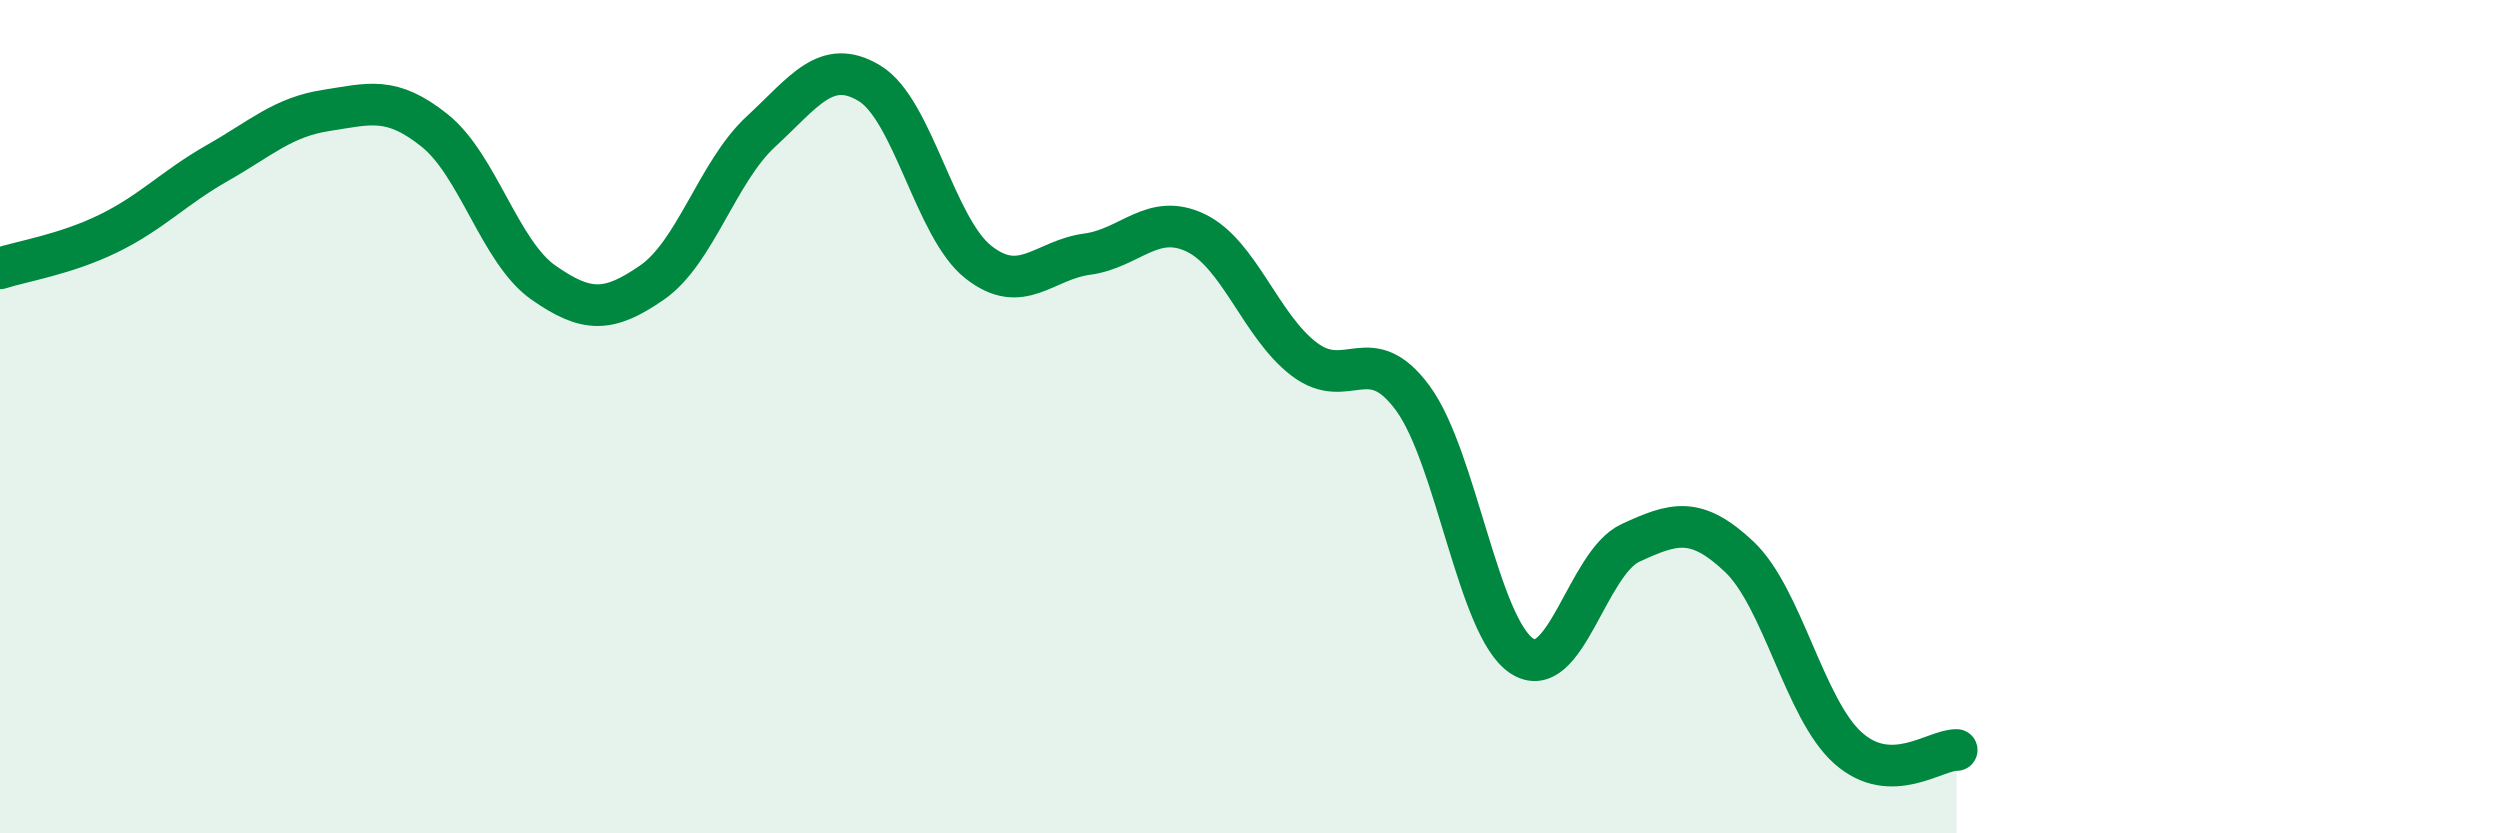
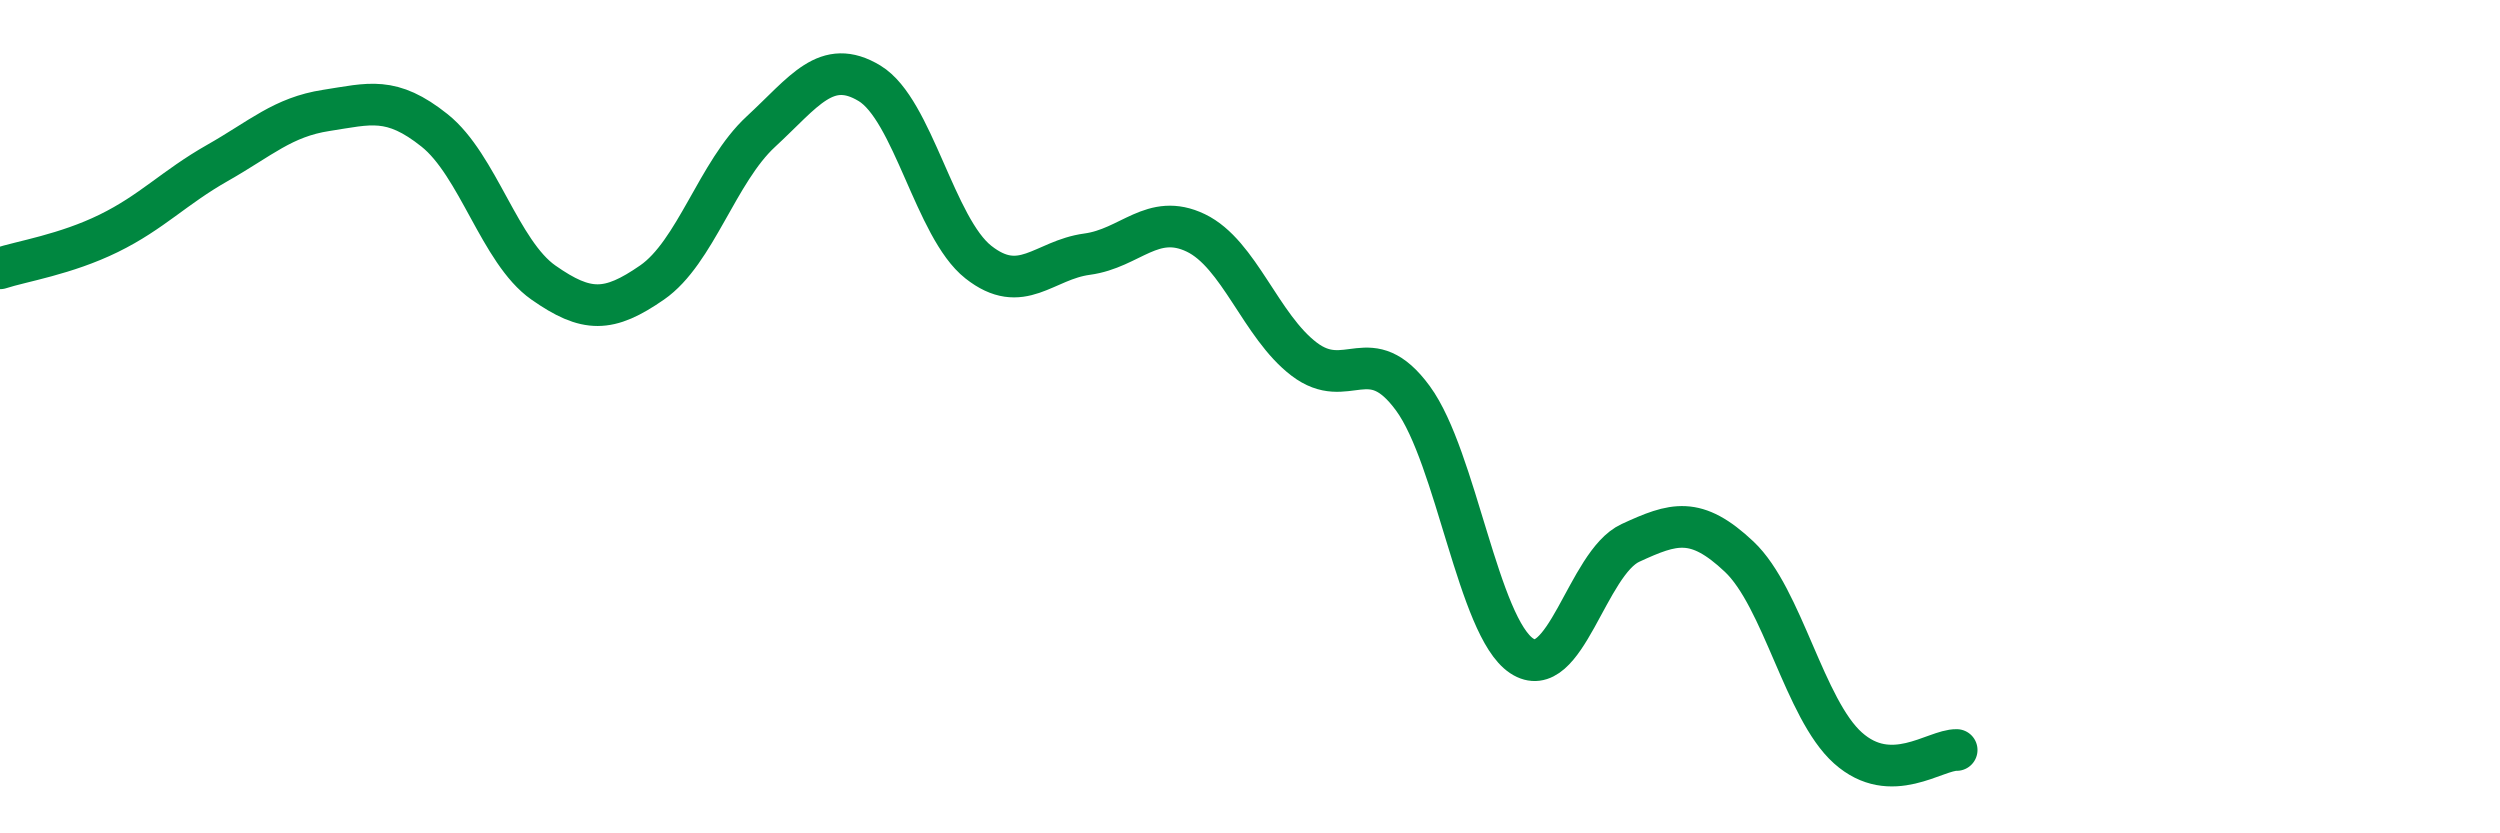
<svg xmlns="http://www.w3.org/2000/svg" width="60" height="20" viewBox="0 0 60 20">
-   <path d="M 0,6.44 C 0.52,6.27 1.57,6.11 2.61,5.6 C 3.65,5.09 4.18,4.5 5.22,3.91 C 6.26,3.32 6.79,2.81 7.83,2.65 C 8.87,2.49 9.39,2.3 10.43,3.13 C 11.47,3.96 12,6.05 13.04,6.78 C 14.08,7.51 14.61,7.5 15.65,6.78 C 16.69,6.06 17.22,4.12 18.26,3.16 C 19.3,2.2 19.83,1.37 20.87,2 C 21.91,2.63 22.44,5.47 23.48,6.29 C 24.52,7.11 25.05,6.24 26.09,6.1 C 27.13,5.96 27.66,5.09 28.7,5.59 C 29.74,6.09 30.26,7.83 31.3,8.62 C 32.34,9.41 32.87,8.14 33.91,9.56 C 34.95,10.98 35.48,15.05 36.52,15.74 C 37.56,16.43 38.09,13.51 39.13,13.03 C 40.17,12.55 40.7,12.38 41.74,13.36 C 42.78,14.34 43.31,17.02 44.35,17.95 C 45.39,18.88 46.44,17.99 46.96,18L46.96 20L0 20Z" fill="#008740" opacity="0.1" stroke-linecap="round" stroke-linejoin="round" />
  <path d="M 0,6.44 C 0.52,6.27 1.57,6.11 2.61,5.6 C 3.65,5.09 4.18,4.5 5.22,3.91 C 6.26,3.32 6.79,2.81 7.83,2.65 C 8.87,2.49 9.39,2.3 10.43,3.13 C 11.47,3.96 12,6.05 13.04,6.78 C 14.08,7.51 14.61,7.5 15.65,6.78 C 16.69,6.06 17.22,4.12 18.26,3.16 C 19.3,2.2 19.83,1.37 20.87,2 C 21.91,2.63 22.44,5.47 23.48,6.29 C 24.52,7.11 25.05,6.24 26.09,6.1 C 27.13,5.96 27.66,5.09 28.7,5.59 C 29.74,6.09 30.26,7.83 31.3,8.62 C 32.34,9.41 32.87,8.14 33.91,9.56 C 34.95,10.98 35.48,15.05 36.52,15.74 C 37.56,16.43 38.09,13.51 39.13,13.03 C 40.17,12.55 40.7,12.38 41.74,13.36 C 42.78,14.34 43.31,17.02 44.35,17.95 C 45.39,18.88 46.44,17.99 46.96,18" stroke="#008740" stroke-width="1" fill="none" stroke-linecap="round" stroke-linejoin="round" />
</svg>